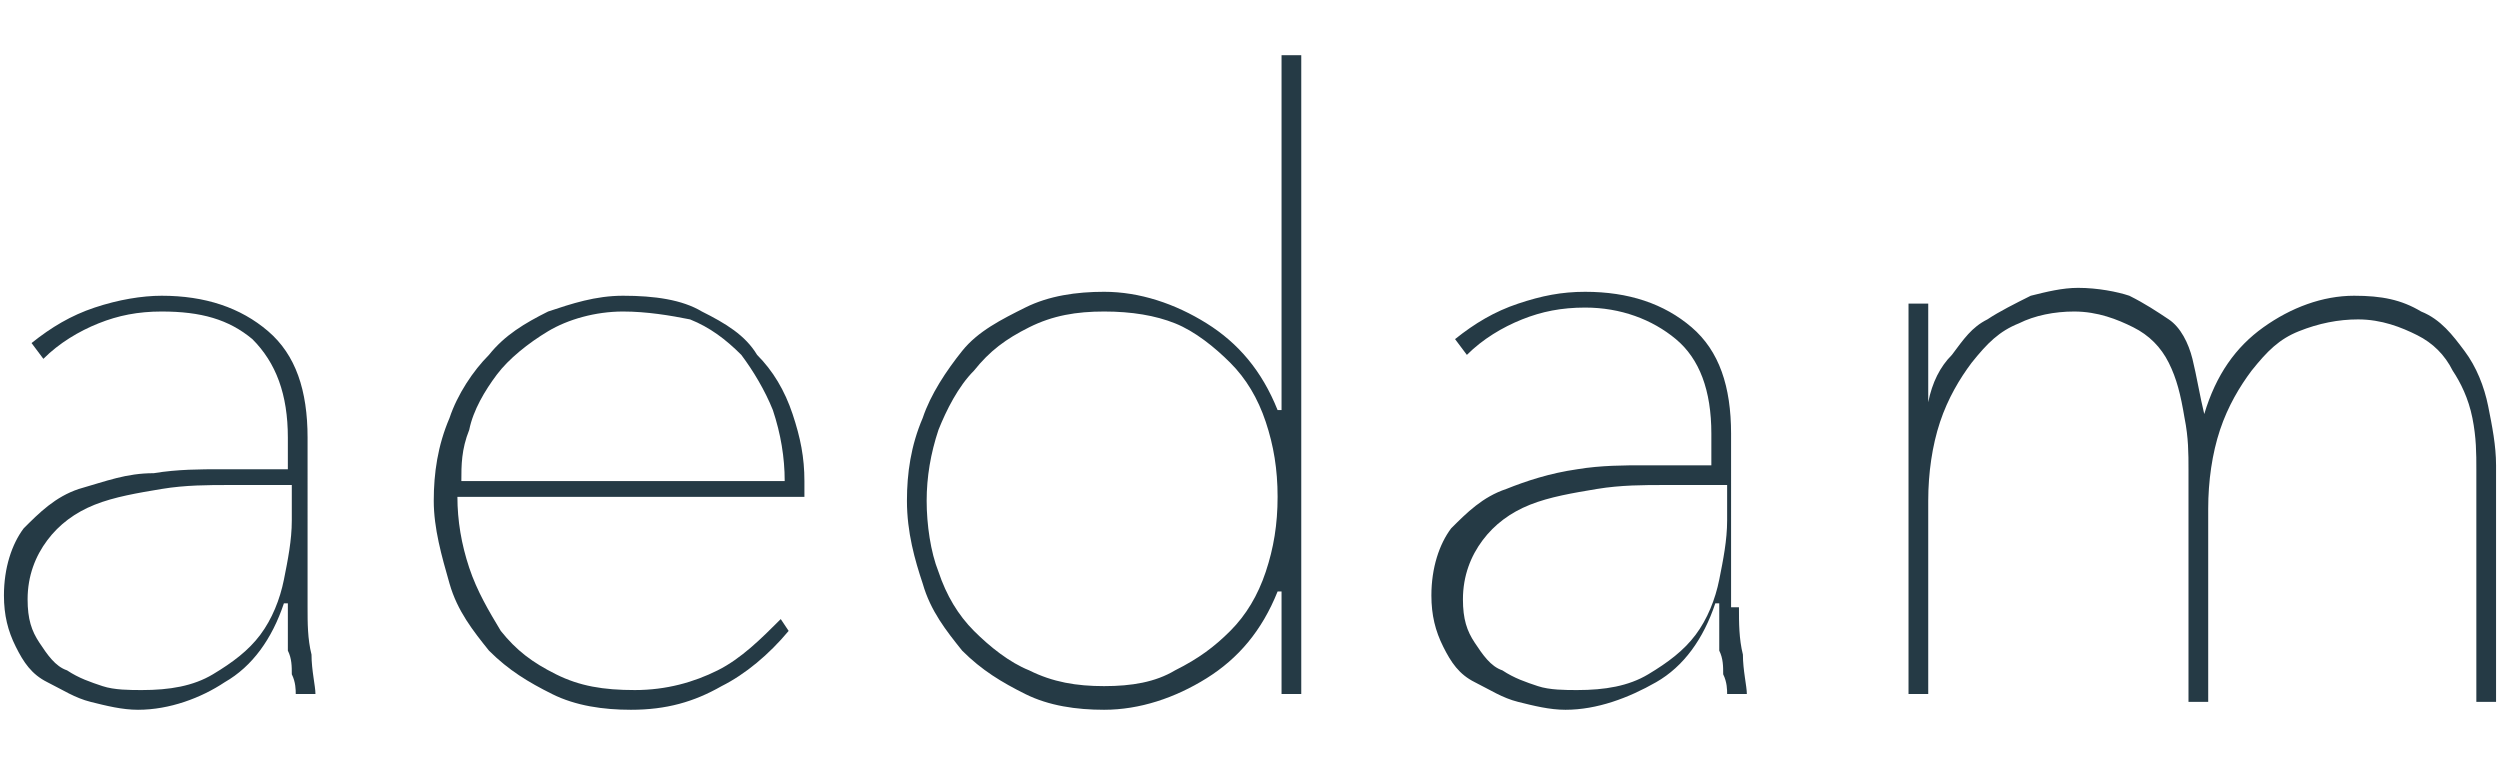
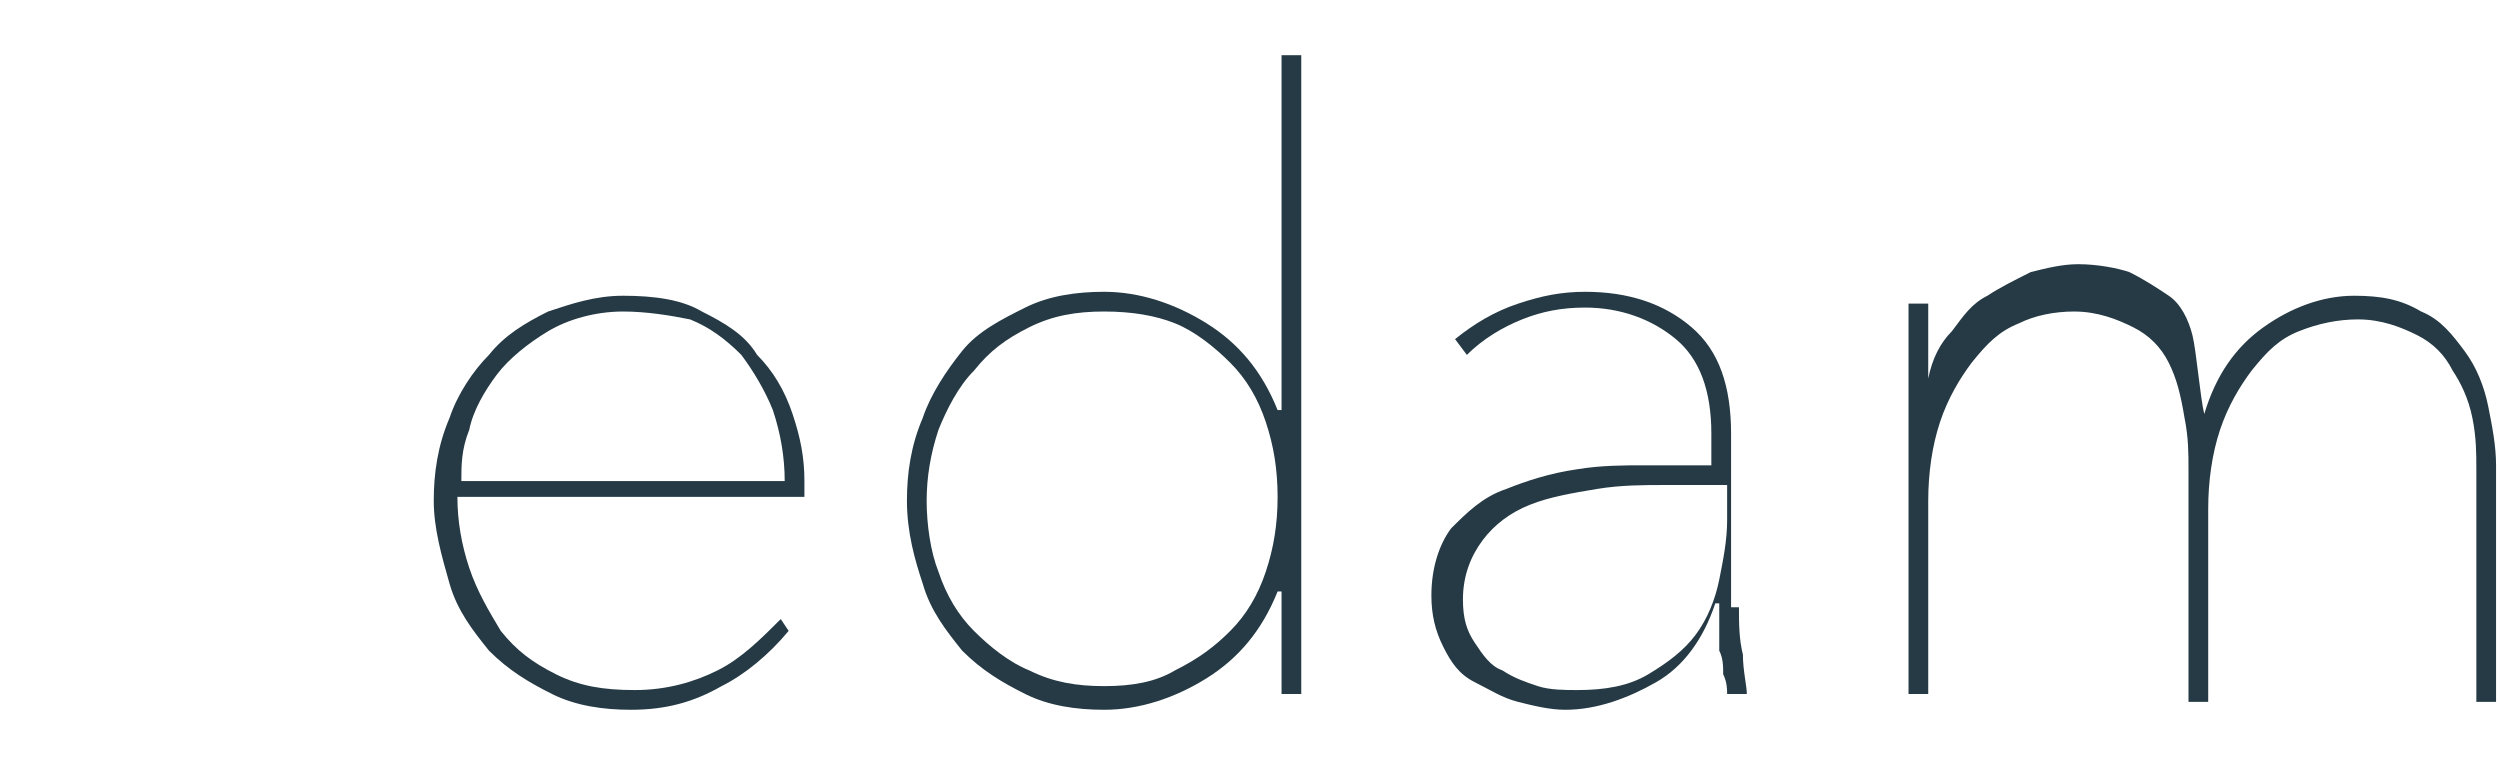
<svg xmlns="http://www.w3.org/2000/svg" version="1.1" id="レイヤー_1" x="0px" y="0px" viewBox="0 0 63.4 19.6" style="enable-background:new 0 0 63.4 19.6;" xml:space="preserve">
  <style type="text/css">
	.st0{fill:#253A45;}
</style>
  <g>
-     <path class="st0" d="M7.8,15.4c0,0.4,0,0.8,0.1,1.2c0,0.4,0.1,0.8,0.1,1H7.5c0-0.1,0-0.3-0.1-0.5c0-0.2,0-0.4-0.1-0.6   c0-0.2,0-0.4,0-0.7c0-0.2,0-0.4,0-0.5H7.2c-0.3,0.9-0.8,1.6-1.5,2C5.1,17.7,4.3,18,3.5,18c-0.4,0-0.8-0.1-1.2-0.2   c-0.4-0.1-0.7-0.3-1.1-0.5s-0.6-0.5-0.8-0.9c-0.2-0.4-0.3-0.8-0.3-1.3c0-0.7,0.2-1.3,0.5-1.7c0.4-0.4,0.8-0.8,1.4-1   C2.7,12.2,3.2,12,3.9,12c0.6-0.1,1.2-0.1,1.7-0.1h1.7v-0.8C7.3,10,7,9.2,6.4,8.6C5.8,8.1,5.1,7.9,4.1,7.9C3.5,7.9,3,8,2.5,8.2   C2,8.4,1.5,8.7,1.1,9.1L0.8,8.7c0.5-0.4,1-0.7,1.6-0.9C3,7.6,3.6,7.5,4.1,7.5c1.1,0,2,0.3,2.7,0.9c0.7,0.6,1,1.5,1,2.7V15.4z    M7.3,12.3H5.8c-0.5,0-1.1,0-1.7,0.1s-1.2,0.2-1.7,0.4c-0.5,0.2-0.9,0.5-1.2,0.9c-0.3,0.4-0.5,0.9-0.5,1.5c0,0.5,0.1,0.8,0.3,1.1   c0.2,0.3,0.4,0.6,0.7,0.7c0.3,0.2,0.6,0.3,0.9,0.4c0.3,0.1,0.7,0.1,1,0.1c0.7,0,1.3-0.1,1.8-0.4c0.5-0.3,0.9-0.6,1.2-1   c0.3-0.4,0.5-0.9,0.6-1.4c0.1-0.5,0.2-1,0.2-1.5V12.3z" />
    <path class="st0" d="M11.6,12.6c0,0.6,0.1,1.2,0.3,1.8c0.2,0.6,0.5,1.1,0.8,1.6c0.4,0.5,0.8,0.8,1.4,1.1c0.6,0.3,1.2,0.4,2,0.4   c0.8,0,1.5-0.2,2.1-0.5c0.6-0.3,1.1-0.8,1.6-1.3L20,16c-0.5,0.6-1.1,1.1-1.7,1.4C17.6,17.8,16.9,18,16,18c-0.7,0-1.4-0.1-2-0.4   c-0.6-0.3-1.1-0.6-1.6-1.1c-0.4-0.5-0.8-1-1-1.7c-0.2-0.7-0.4-1.4-0.4-2.1c0-0.7,0.1-1.4,0.4-2.1c0.2-0.6,0.6-1.2,1-1.6   c0.4-0.5,0.9-0.8,1.5-1.1c0.6-0.2,1.2-0.4,1.9-0.4c0.8,0,1.5,0.1,2,0.4c0.6,0.3,1.1,0.6,1.4,1.1c0.4,0.4,0.7,0.9,0.9,1.5   c0.2,0.6,0.3,1.1,0.3,1.7v0.4H11.6z M19.9,12.2c0-0.6-0.1-1.2-0.3-1.8c-0.2-0.5-0.5-1-0.8-1.4c-0.4-0.4-0.8-0.7-1.3-0.9   C17,8,16.4,7.9,15.8,7.9c-0.7,0-1.4,0.2-1.9,0.5c-0.5,0.3-1,0.7-1.3,1.1s-0.6,0.9-0.7,1.4c-0.2,0.5-0.2,0.9-0.2,1.3H19.9z" />
    <path class="st0" d="M32.5,1.4H33v16.2h-0.5V15h-0.1c-0.4,1-1,1.7-1.8,2.2C29.8,17.7,28.9,18,28,18c-0.7,0-1.4-0.1-2-0.4   c-0.6-0.3-1.1-0.6-1.6-1.1c-0.4-0.5-0.8-1-1-1.7c-0.2-0.6-0.4-1.3-0.4-2.1c0-0.7,0.1-1.4,0.4-2.1c0.2-0.6,0.6-1.2,1-1.7   c0.4-0.5,1-0.8,1.6-1.1c0.6-0.3,1.3-0.4,2-0.4c0.9,0,1.8,0.3,2.6,0.8c0.8,0.5,1.4,1.2,1.8,2.2h0.1V1.4z M23.5,12.7   c0,0.6,0.1,1.3,0.3,1.8c0.2,0.6,0.5,1.1,0.9,1.5c0.4,0.4,0.9,0.8,1.4,1c0.6,0.3,1.2,0.4,1.9,0.4c0.7,0,1.3-0.1,1.8-0.4   c0.6-0.3,1-0.6,1.4-1c0.4-0.4,0.7-0.9,0.9-1.5c0.2-0.6,0.3-1.2,0.3-1.9c0-0.7-0.1-1.3-0.3-1.9c-0.2-0.6-0.5-1.1-0.9-1.5   c-0.4-0.4-0.9-0.8-1.4-1C29.3,8,28.7,7.9,28,7.9c-0.7,0-1.3,0.1-1.9,0.4s-1,0.6-1.4,1.1c-0.4,0.4-0.7,1-0.9,1.5   C23.6,11.5,23.5,12.1,23.5,12.7z" />
    <path class="st0" d="M44.1,15.4c0,0.4,0,0.8,0.1,1.2c0,0.4,0.1,0.8,0.1,1h-0.5c0-0.1,0-0.3-0.1-0.5c0-0.2,0-0.4-0.1-0.6   c0-0.2,0-0.4,0-0.7c0-0.2,0-0.4,0-0.5h-0.1c-0.3,0.9-0.8,1.6-1.5,2c-0.7,0.4-1.5,0.7-2.3,0.7c-0.4,0-0.8-0.1-1.2-0.2   c-0.4-0.1-0.7-0.3-1.1-0.5s-0.6-0.5-0.8-0.9c-0.2-0.4-0.3-0.8-0.3-1.3c0-0.7,0.2-1.3,0.5-1.7c0.4-0.4,0.8-0.8,1.4-1   c0.5-0.2,1.1-0.4,1.8-0.5c0.6-0.1,1.2-0.1,1.7-0.1h1.7v-0.8c0-1.1-0.3-1.9-0.9-2.4c-0.6-0.5-1.4-0.8-2.3-0.8   c-0.6,0-1.1,0.1-1.6,0.3c-0.5,0.2-1,0.5-1.4,0.9l-0.3-0.4c0.5-0.4,1-0.7,1.6-0.9c0.6-0.2,1.1-0.3,1.7-0.3c1.1,0,2,0.3,2.7,0.9   c0.7,0.6,1,1.5,1,2.7V15.4z M43.7,12.3h-1.5c-0.5,0-1.1,0-1.7,0.1c-0.6,0.1-1.2,0.2-1.7,0.4c-0.5,0.2-0.9,0.5-1.2,0.9   c-0.3,0.4-0.5,0.9-0.5,1.5c0,0.5,0.1,0.8,0.3,1.1c0.2,0.3,0.4,0.6,0.7,0.7c0.3,0.2,0.6,0.3,0.9,0.4c0.3,0.1,0.7,0.1,1,0.1   c0.7,0,1.3-0.1,1.8-0.4c0.5-0.3,0.9-0.6,1.2-1c0.3-0.4,0.5-0.9,0.6-1.4c0.1-0.5,0.2-1,0.2-1.5V12.3z" />
-     <path class="st0" d="M55.9,10.5c0.3-1,0.8-1.7,1.5-2.2c0.7-0.5,1.5-0.8,2.3-0.8c0.7,0,1.2,0.1,1.7,0.4c0.5,0.2,0.8,0.6,1.1,1   c0.3,0.4,0.5,0.9,0.6,1.4c0.1,0.5,0.2,1,0.2,1.5v6h-0.5v-5.9c0-0.4,0-0.8-0.1-1.3c-0.1-0.5-0.3-0.9-0.5-1.2   c-0.2-0.4-0.5-0.7-0.9-0.9c-0.4-0.2-0.9-0.4-1.5-0.4c-0.5,0-1,0.1-1.5,0.3c-0.5,0.2-0.8,0.5-1.2,1c-0.3,0.4-0.6,0.9-0.8,1.5   c-0.2,0.6-0.3,1.3-0.3,2v4.9h-0.5v-5.9c0-0.4,0-0.8-0.1-1.3C55.3,10,55.2,9.6,55,9.2c-0.2-0.4-0.5-0.7-0.9-0.9   c-0.4-0.2-0.9-0.4-1.5-0.4c-0.5,0-1,0.1-1.4,0.3c-0.5,0.2-0.8,0.5-1.2,1c-0.3,0.4-0.6,0.9-0.8,1.5c-0.2,0.6-0.3,1.3-0.3,2v4.9h-0.5   v-7.4c0-0.2,0-0.4,0-0.6c0-0.2,0-0.5,0-0.7c0-0.2,0-0.5,0-0.7c0-0.2,0-0.4,0-0.5h0.5c0,0.1,0,0.3,0,0.5c0,0.2,0,0.4,0,0.7   c0,0.3,0,0.5,0,0.7c0,0.2,0,0.4,0,0.6h0c0.1-0.5,0.3-0.9,0.6-1.2c0.3-0.4,0.5-0.7,0.9-0.9c0.3-0.2,0.7-0.4,1.1-0.6   c0.4-0.1,0.8-0.2,1.2-0.2c0.5,0,1,0.1,1.3,0.2c0.4,0.2,0.7,0.4,1,0.6s0.5,0.6,0.6,1S55.8,10.1,55.9,10.5L55.9,10.5z" />
+     <path class="st0" d="M55.9,10.5c0.3-1,0.8-1.7,1.5-2.2c0.7-0.5,1.5-0.8,2.3-0.8c0.7,0,1.2,0.1,1.7,0.4c0.5,0.2,0.8,0.6,1.1,1   c0.3,0.4,0.5,0.9,0.6,1.4c0.1,0.5,0.2,1,0.2,1.5v6h-0.5v-5.9c0-0.4,0-0.8-0.1-1.3c-0.1-0.5-0.3-0.9-0.5-1.2   c-0.2-0.4-0.5-0.7-0.9-0.9c-0.4-0.2-0.9-0.4-1.5-0.4c-0.5,0-1,0.1-1.5,0.3c-0.5,0.2-0.8,0.5-1.2,1c-0.3,0.4-0.6,0.9-0.8,1.5   c-0.2,0.6-0.3,1.3-0.3,2v4.9h-0.5v-5.9c0-0.4,0-0.8-0.1-1.3C55.3,10,55.2,9.6,55,9.2c-0.2-0.4-0.5-0.7-0.9-0.9   c-0.4-0.2-0.9-0.4-1.5-0.4c-0.5,0-1,0.1-1.4,0.3c-0.5,0.2-0.8,0.5-1.2,1c-0.3,0.4-0.6,0.9-0.8,1.5c-0.2,0.6-0.3,1.3-0.3,2v4.9h-0.5   v-7.4c0-0.2,0-0.4,0-0.6c0-0.2,0-0.5,0-0.7c0-0.2,0-0.5,0-0.7c0-0.2,0-0.4,0-0.5h0.5c0,0.1,0,0.3,0,0.5c0,0.2,0,0.4,0,0.7   c0,0.3,0,0.5,0,0.7h0c0.1-0.5,0.3-0.9,0.6-1.2c0.3-0.4,0.5-0.7,0.9-0.9c0.3-0.2,0.7-0.4,1.1-0.6   c0.4-0.1,0.8-0.2,1.2-0.2c0.5,0,1,0.1,1.3,0.2c0.4,0.2,0.7,0.4,1,0.6s0.5,0.6,0.6,1S55.8,10.1,55.9,10.5L55.9,10.5z" />
  </g>
</svg>